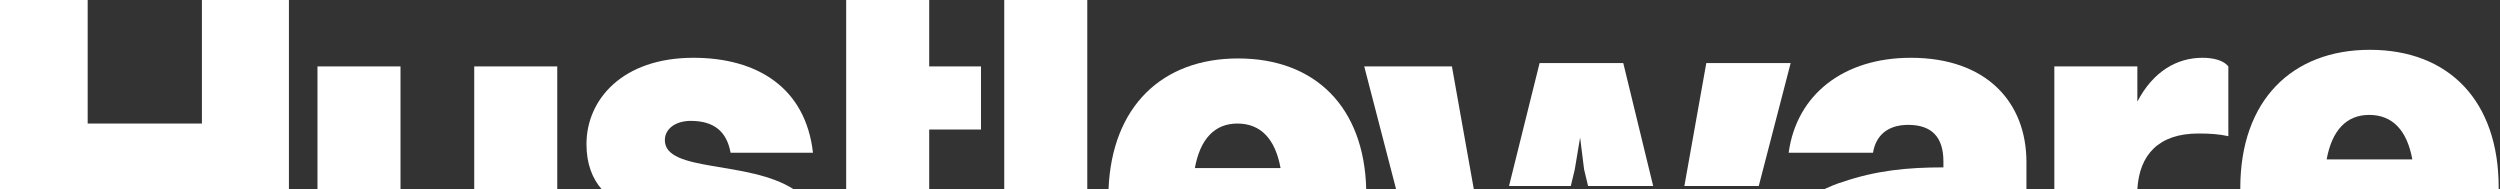
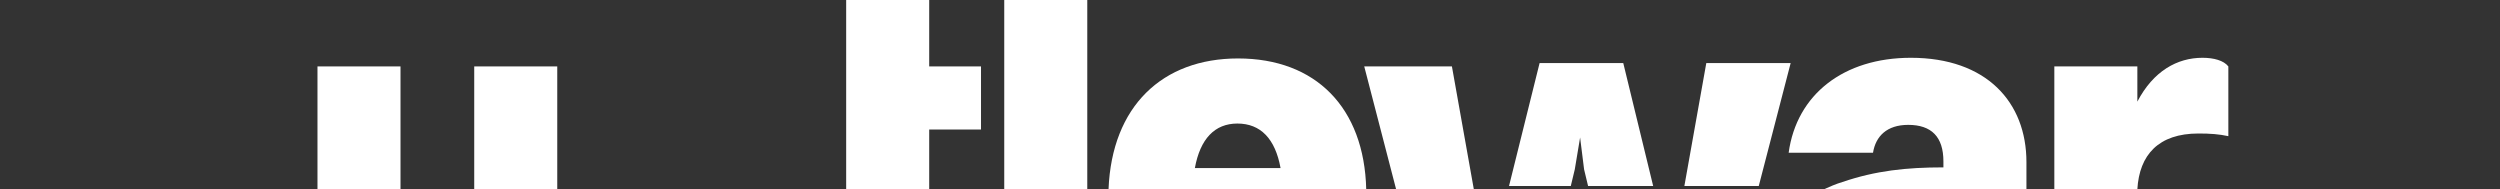
<svg xmlns="http://www.w3.org/2000/svg" version="1.1" id="Layer_1" x="0px" y="0px" viewBox="0 0 376.4 28.5" style="enable-background:new 0 0 376.4 28.5;" xml:space="preserve">
  <rect x="0" y="0" width="376.4" height="28.5" fill="#333333" stroke="none" />
  <style type="text/css">
	.st0{fill:none;}
	.st1{fill:#FFFFFF;}
</style>
  <g>
-     <polygon class="st0" points="237.3,21.3 236.5,26.1 235.9,28.5 238.5,28.5 237.9,26.1  " />
    <path class="st0" d="M356.7,17.3c-3.4,0-5.6,2.3-6.4,6.7h12.9C362.4,19.6,360.2,17.3,356.7,17.3z" />
    <path class="st0" d="M186.3,18.6c-3.4,0-5.6,2.3-6.4,6.7h12.9C192,20.9,189.8,18.6,186.3,18.6z" />
-     <polygon class="st1" points="43.5,0 30.4,0 30.4,18.6 13.2,18.6 13.2,0 0,0 0,28.5 43.5,28.5  " />
    <rect x="47.8" y="10" class="st1" width="12.5" height="18.5" />
    <rect x="71.4" y="10" class="st1" width="12.5" height="18.5" />
-     <path class="st1" d="M100.1,21.1c0-1.7,1.6-2.9,3.9-2.9c3.4,0,5.4,1.5,6,4.8h12.4c-1.1-9.8-8.4-14.3-18-14.3   c-10.7,0-16.1,6.3-16.1,13c0,3,0.9,5.2,2.3,6.8h28.9C112.7,24.1,100.1,26,100.1,21.1z" />
    <polygon class="st1" points="139.9,19.5 147.7,19.5 147.7,10 139.9,10 139.9,0 127.4,0 127.4,10 127.4,19.5 127.4,19.5 127.4,28.5    139.9,28.5  " />
    <rect x="151.2" y="0" class="st1" width="12.5" height="28.5" />
    <path class="st1" d="M186.4,8.8c-11.4,0-19,7.2-19.5,19.7h38.8C205.4,16.2,198.1,8.8,186.4,8.8z M179.9,25.3c0.8-4.4,3-6.7,6.4-6.7   c3.5,0,5.7,2.3,6.5,6.7H179.9z" />
    <polygon class="st1" points="269.6,9.5 256.9,9.5 253.6,28 264.8,28  " />
    <polygon class="st1" points="218.6,10 205.4,10 210.2,28.5 221.9,28.5  " />
    <polygon class="st1" points="237.1,25.5 237.9,20.7 238.5,25.5 239.1,28 248.9,28 244.4,9.5 231.8,9.5 227.2,28 236.5,28  " />
    <path class="st1" d="M305.1,24.4c0-9-6-15.7-17.4-15.7c-10.1,0-17.2,5.5-18.4,14.3H282c0.4-2.5,2.1-4.2,5.3-4.2   c3.5,0,5.3,1.8,5.3,5.5v0.9c-5.6,0-10.2,0.5-15.2,2.2c-1,0.3-1.9,0.7-2.8,1.1h30.5V24.4z" />
    <path class="st1" d="M331,20.1c1.8,0,3.1,0.1,4.5,0.4V10c-0.7-0.9-2.2-1.3-3.9-1.3c-3.8,0-7.4,2-9.8,6.6V10h-12.5v18.5h12.5   C322.1,23.3,325,20.1,331,20.1z" />
-     <path class="st1" d="M376.2,28.2c0-12.9-7.4-20.7-19.4-20.7c-11.7,0-19.5,7.6-19.5,20.8c0,0.1,0,0.2,0,0.2h38.9V28.2z M350.3,24   c0.8-4.4,3-6.7,6.4-6.7c3.5,0,5.7,2.3,6.5,6.7H350.3z" />
  </g>
</svg>